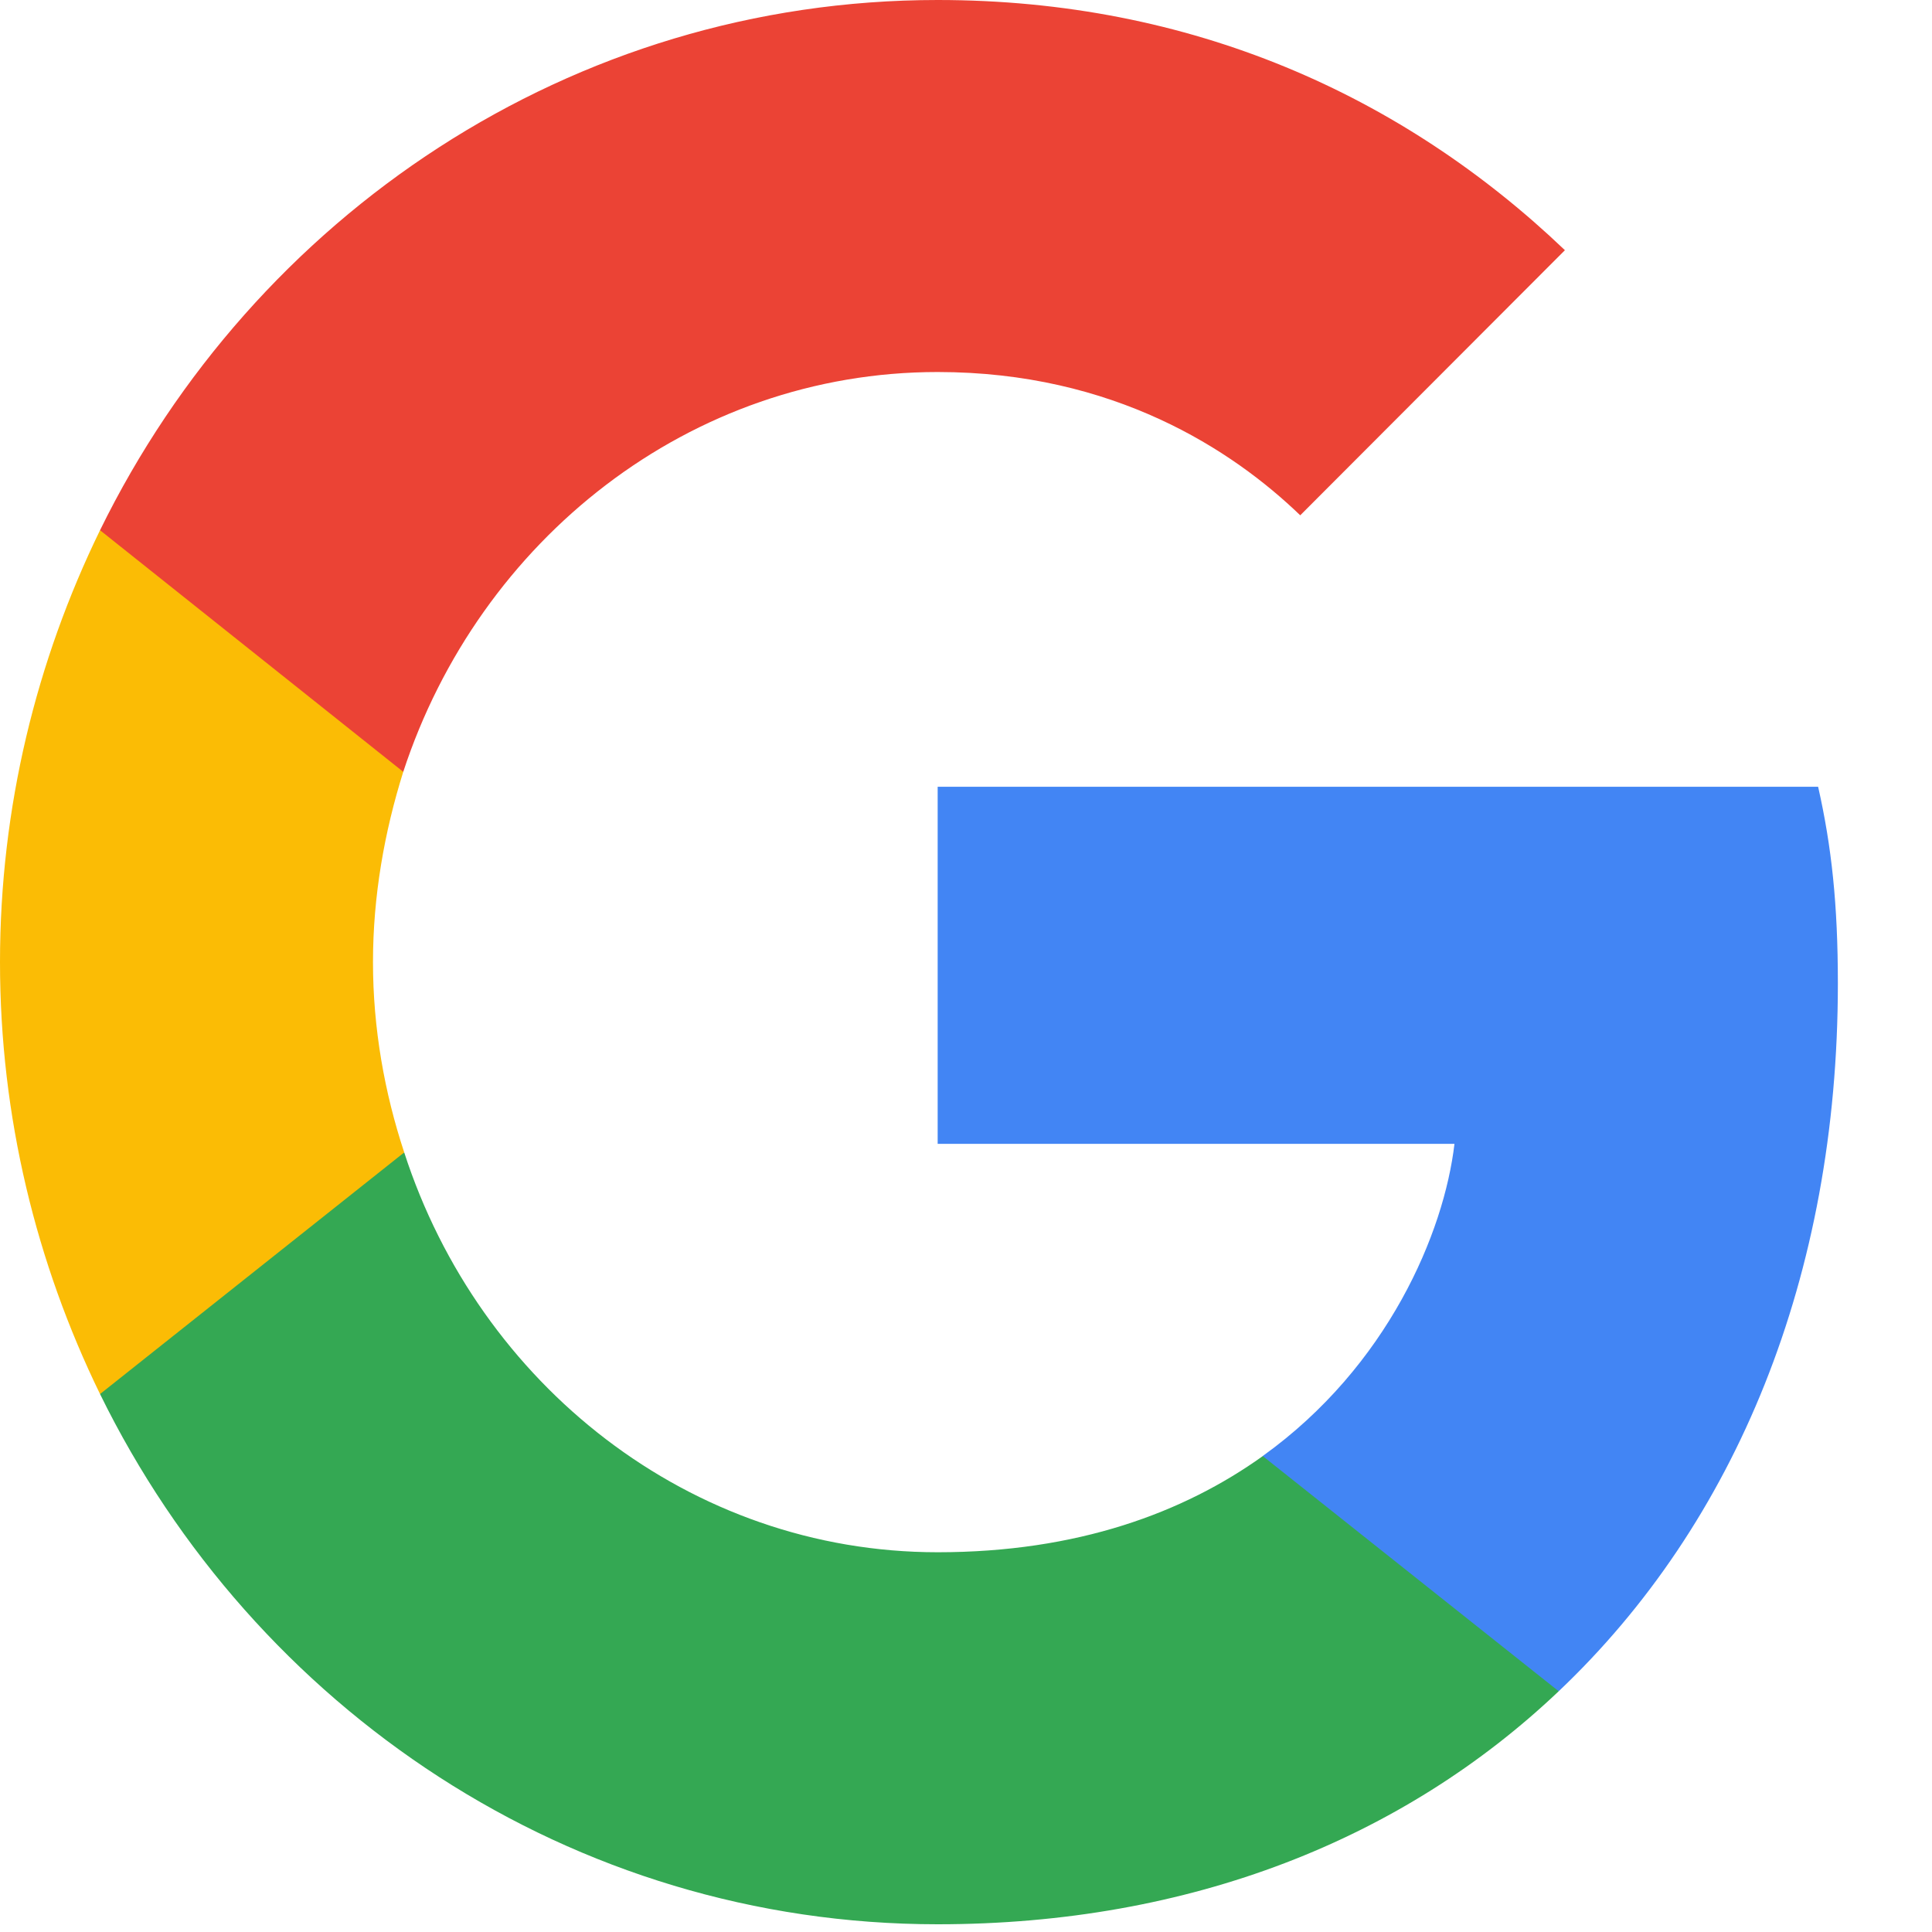
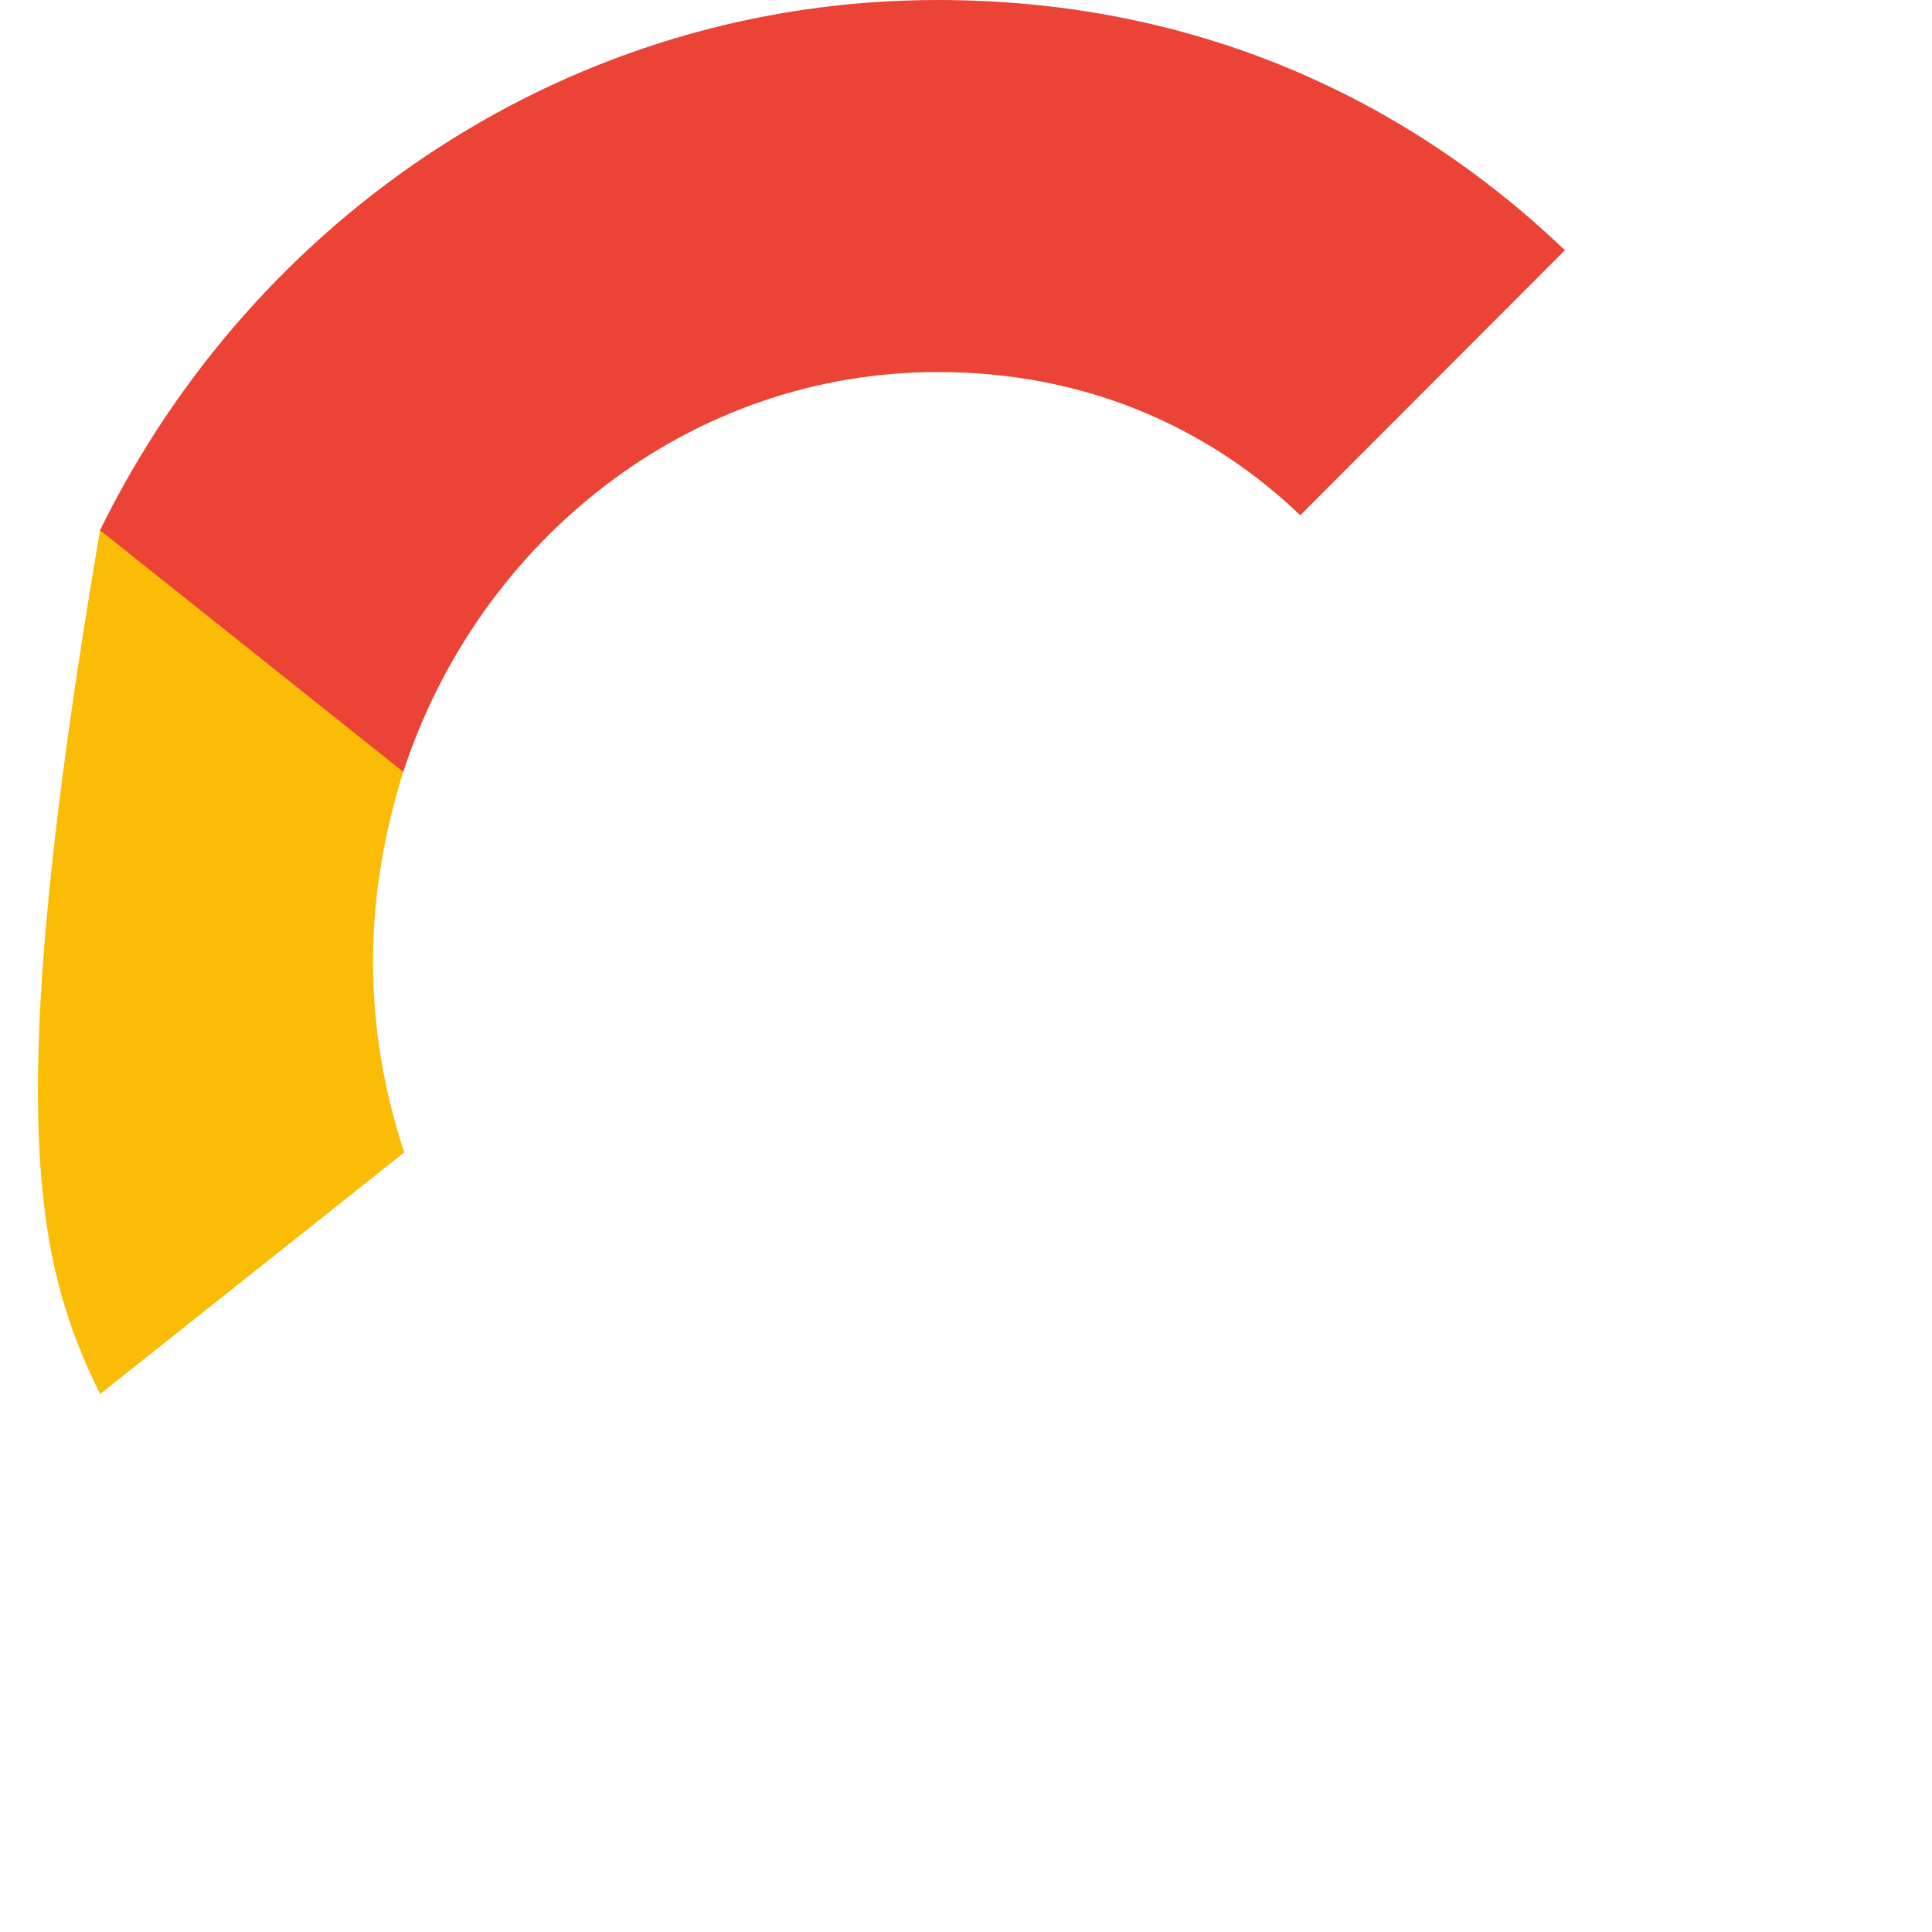
<svg xmlns="http://www.w3.org/2000/svg" width="18" height="18" viewBox="0 0 18 18" fill="none">
-   <path d="M17.123 9.163C17.123 8.426 17.065 7.888 16.939 7.33H8.736V10.657H13.551C13.454 11.484 12.93 12.729 11.765 13.565L11.748 13.677L14.342 15.738L14.522 15.757C16.172 14.193 17.123 11.892 17.123 9.163Z" fill="#4285F4" />
-   <path d="M8.736 17.928C11.095 17.928 13.075 17.131 14.522 15.757L11.765 13.566C11.027 14.094 10.037 14.462 8.736 14.462C6.426 14.462 4.465 12.898 3.766 10.737L3.664 10.746L0.967 12.887L0.932 12.988C2.368 15.916 5.319 17.928 8.736 17.928Z" fill="#34A853" />
-   <path d="M3.766 10.737C3.582 10.179 3.475 9.581 3.475 8.964C3.475 8.346 3.582 7.749 3.757 7.191L3.752 7.072L1.021 4.896L0.932 4.94C0.34 6.155 0 7.52 0 8.964C0 10.408 0.34 11.773 0.932 12.988L3.766 10.737Z" fill="#FBBC05" />
+   <path d="M3.766 10.737C3.582 10.179 3.475 9.581 3.475 8.964C3.475 8.346 3.582 7.749 3.757 7.191L3.752 7.072L1.021 4.896L0.932 4.94C0 10.408 0.34 11.773 0.932 12.988L3.766 10.737Z" fill="#FBBC05" />
  <path d="M8.736 3.466C10.377 3.466 11.483 4.193 12.114 4.801L14.58 2.331C13.066 0.886 11.095 0 8.736 0C5.319 0 2.368 2.012 0.932 4.94L3.757 7.191C4.465 5.03 6.426 3.466 8.736 3.466Z" fill="#EB4335" />
</svg>